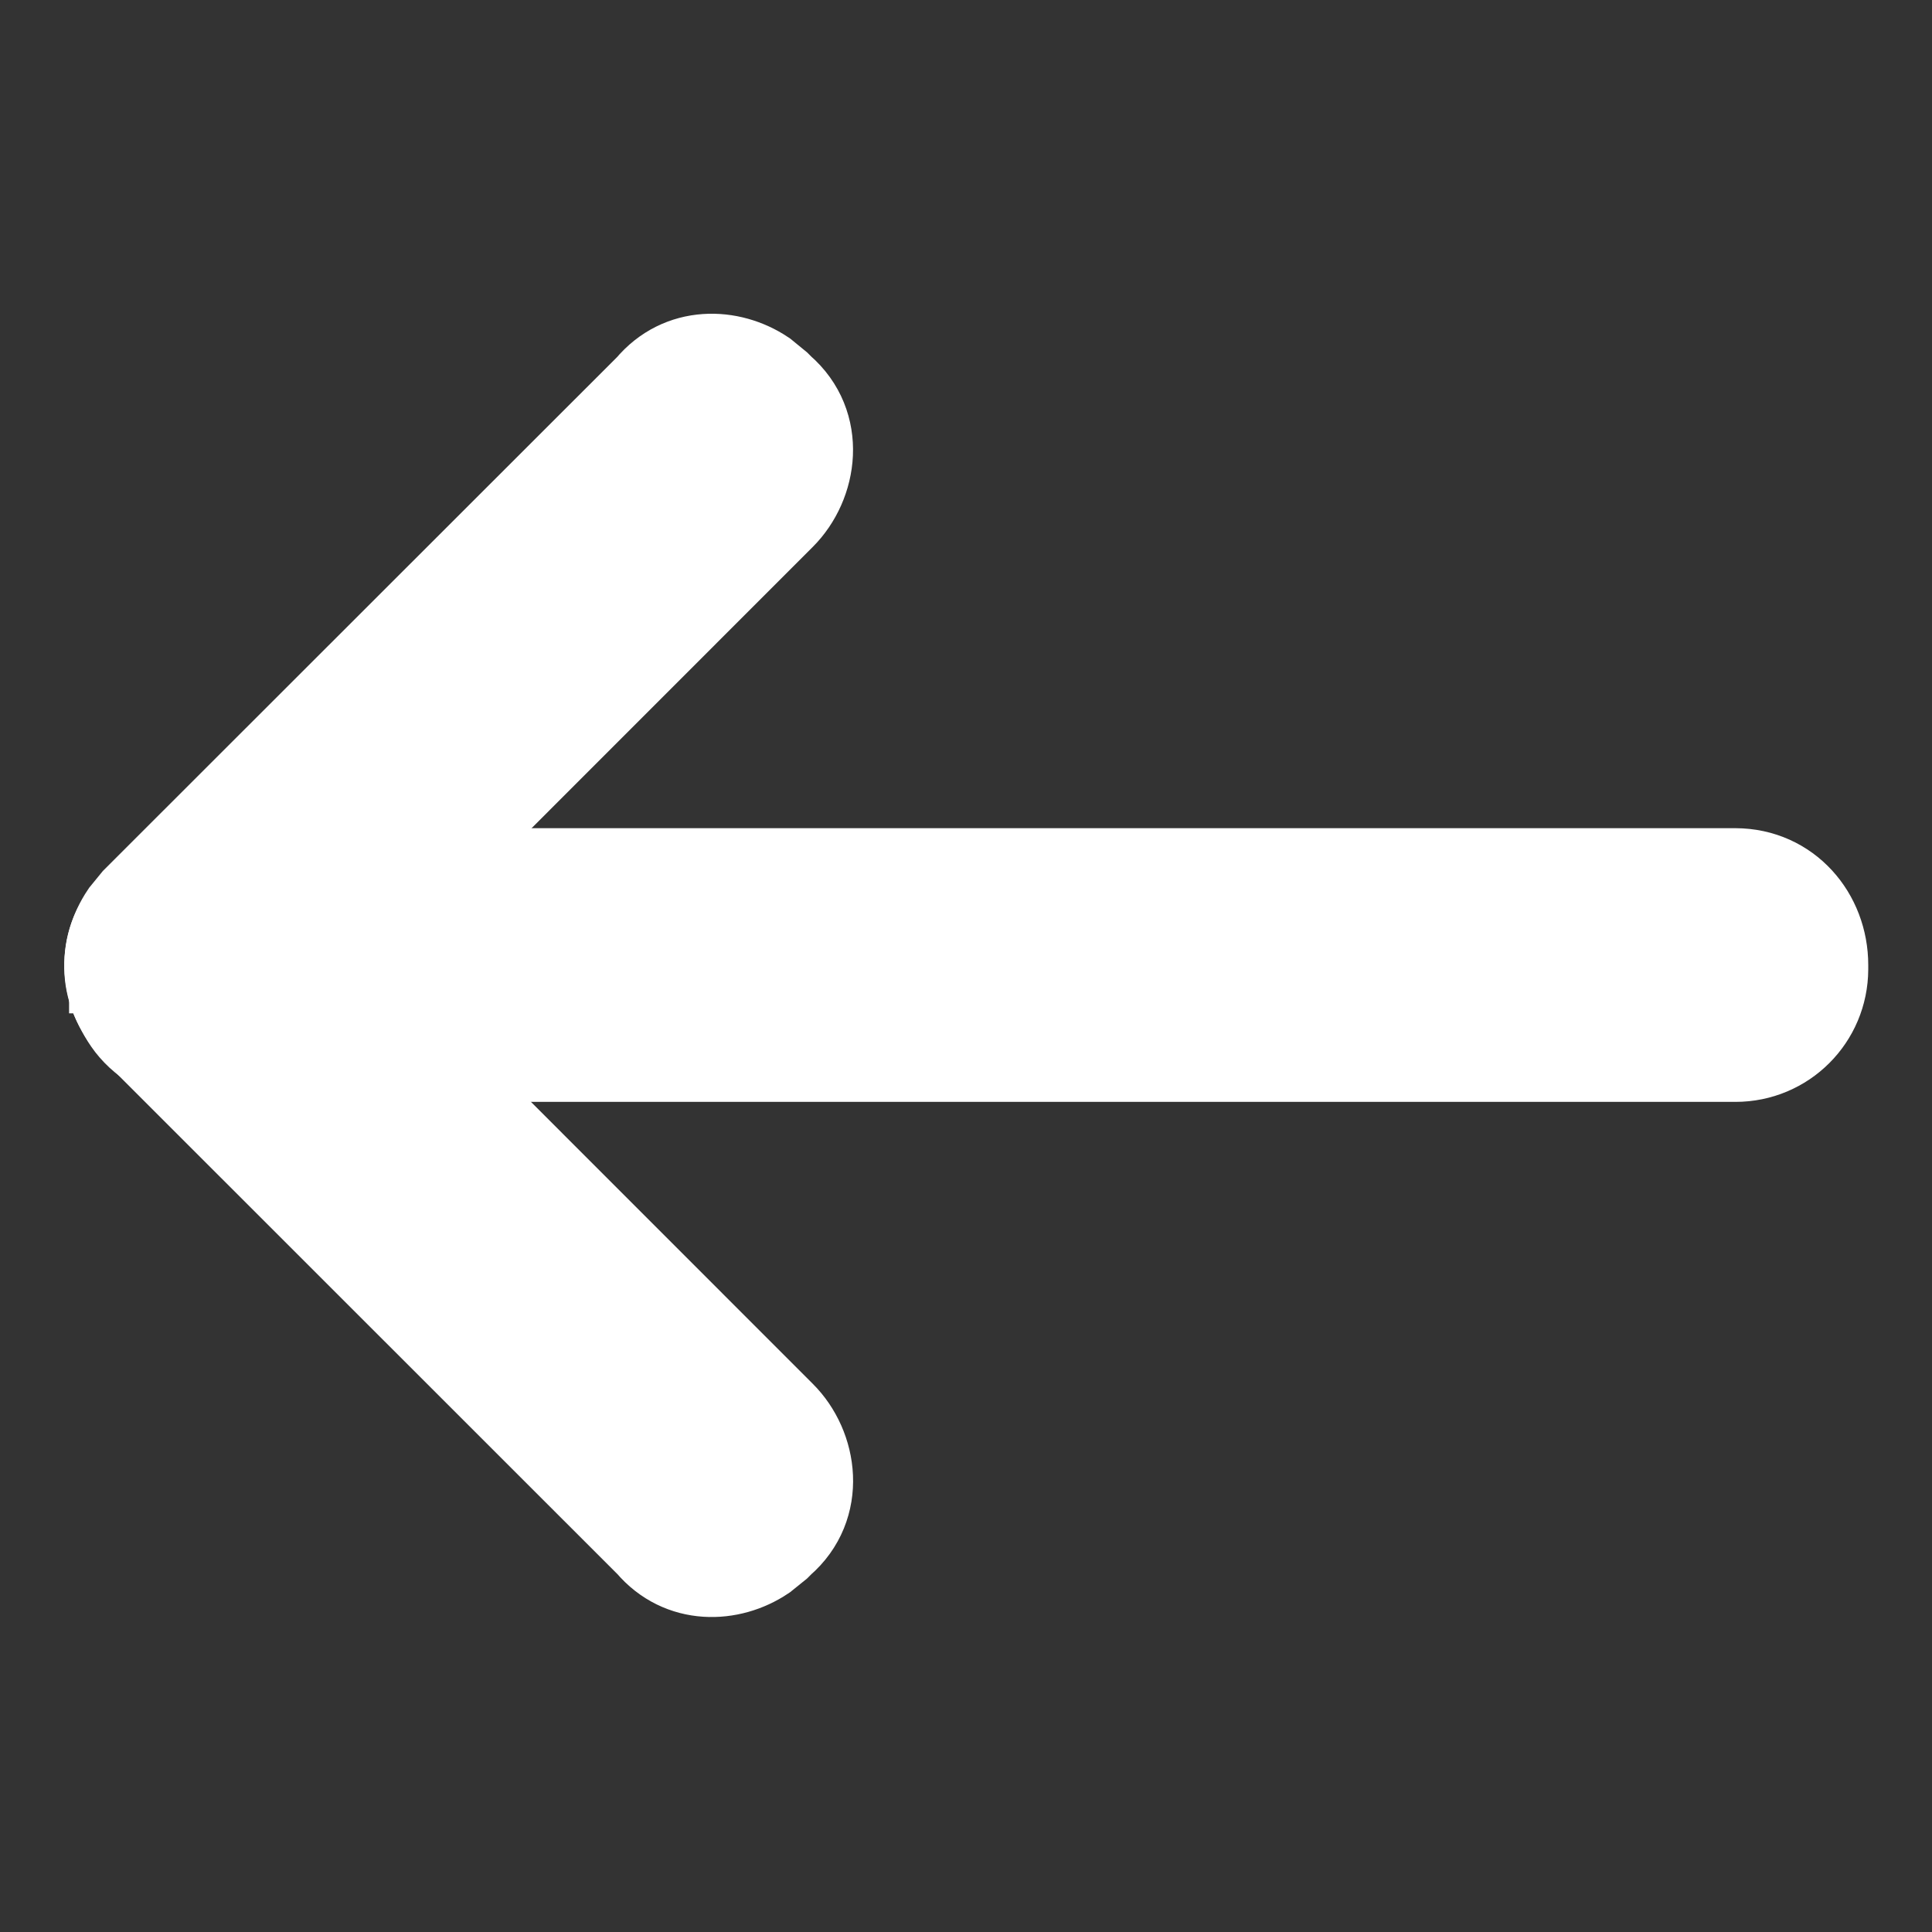
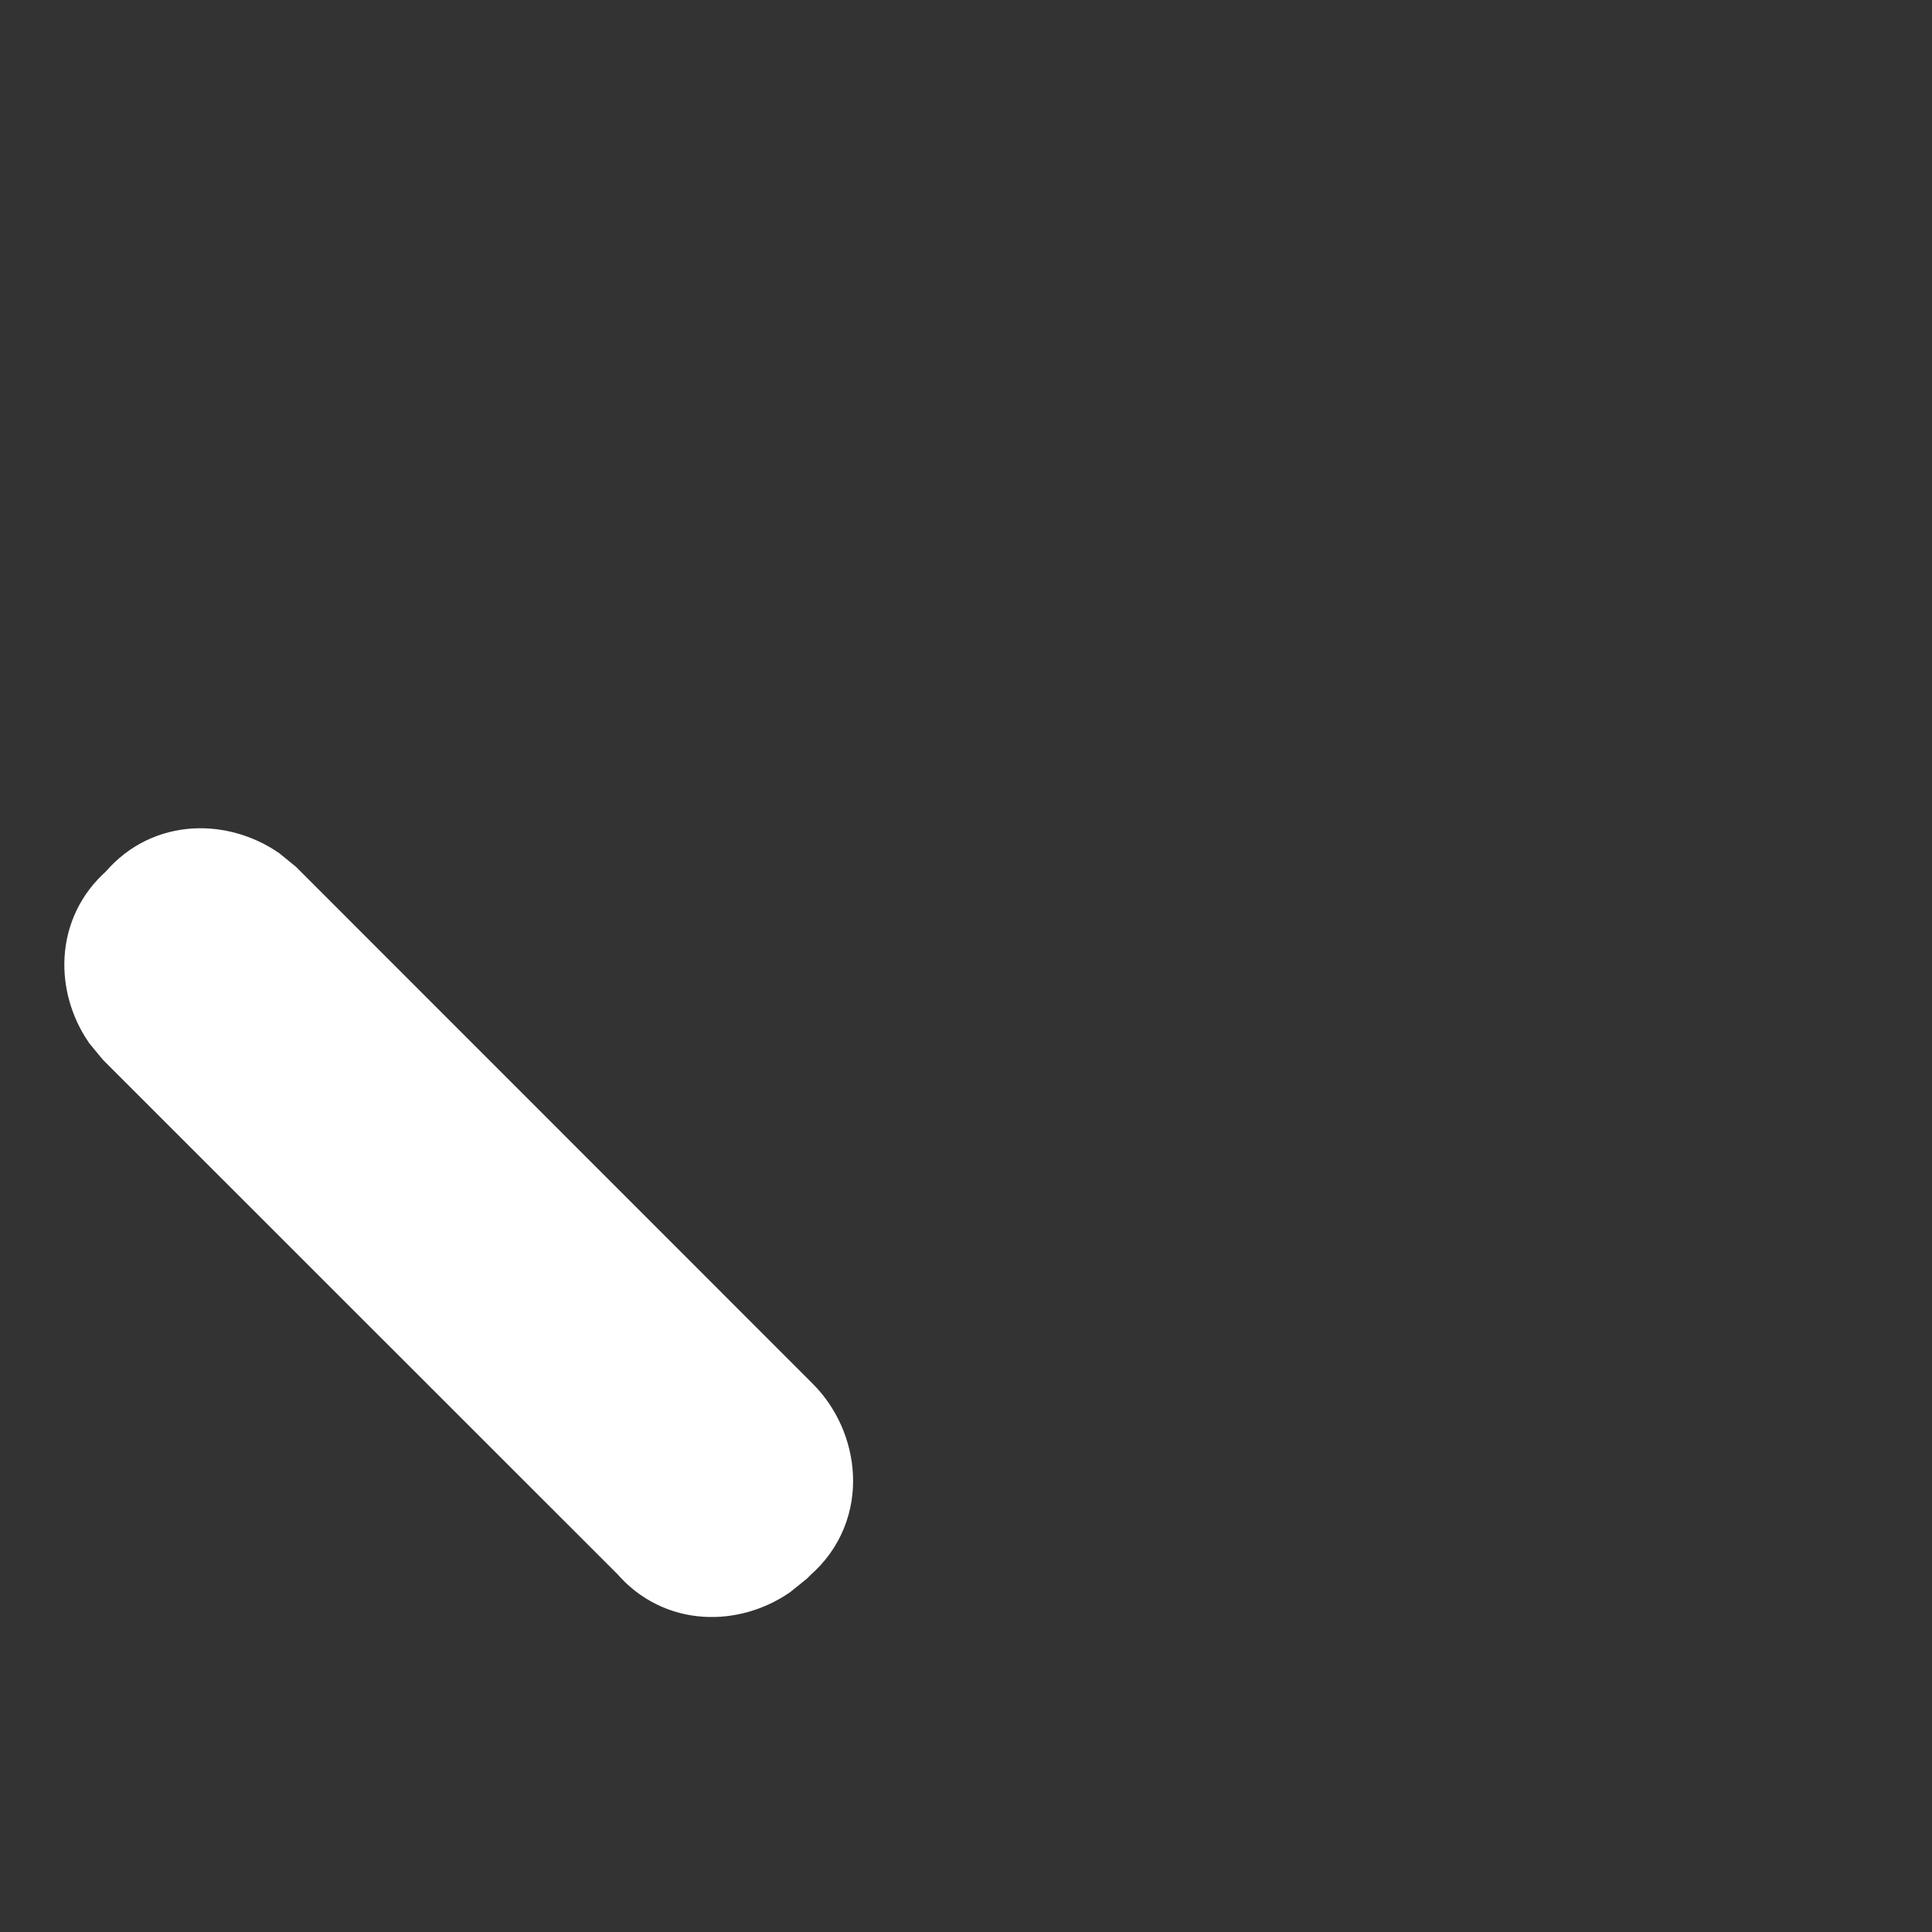
<svg xmlns="http://www.w3.org/2000/svg" width="12" height="12" viewBox="0 0 12 12" fill="none">
  <rect x="0" y="0" width="12" height="12" fill="#333333" stroke="none" />
  <g clip-path="url(#clip0_345_4984)">
-     <path d="M1.254 5.444C0.963 5.444 0.729 5.678 0.729 5.969L0.729 5.994L0.73 5.994C0.719 6.131 0.754 6.266 0.845 6.371C0.944 6.486 1.086 6.544 1.229 6.544L10.779 6.544C11.07 6.544 11.303 6.31 11.304 6.02L11.304 5.994C11.304 5.7 11.09 5.445 10.779 5.444L1.254 5.444Z" fill="white" stroke="white" stroke-width="0.6" />
-     <path d="M4.729 2.344C4.53 2.211 4.238 2.2 4.053 2.422L0.862 5.611L0.795 5.693C0.663 5.889 0.651 6.176 0.862 6.361L0.887 6.385C1.072 6.596 1.358 6.584 1.555 6.453L1.637 6.385L4.836 3.185C5.026 2.995 5.079 2.645 4.832 2.432L4.812 2.412L4.729 2.344Z" fill="white" stroke="white" stroke-width="0.6" />
    <path d="M1.555 5.54C1.357 5.408 1.068 5.396 0.883 5.611L0.864 5.631C0.652 5.816 0.663 6.103 0.795 6.3L0.862 6.381L4.055 9.573C4.24 9.792 4.531 9.781 4.729 9.648L4.812 9.581L4.832 9.561C5.079 9.348 5.027 8.997 4.836 8.807L1.637 5.607L1.555 5.54Z" fill="white" stroke="white" stroke-width="0.6" />
  </g>
  <defs>
    <clipPath id="clip0_345_4984">
      <rect width="12" height="12" fill="white" transform="matrix(-1 -8.74228e-08 -8.74228e-08 1 12 0)" />
    </clipPath>
  </defs>
</svg>